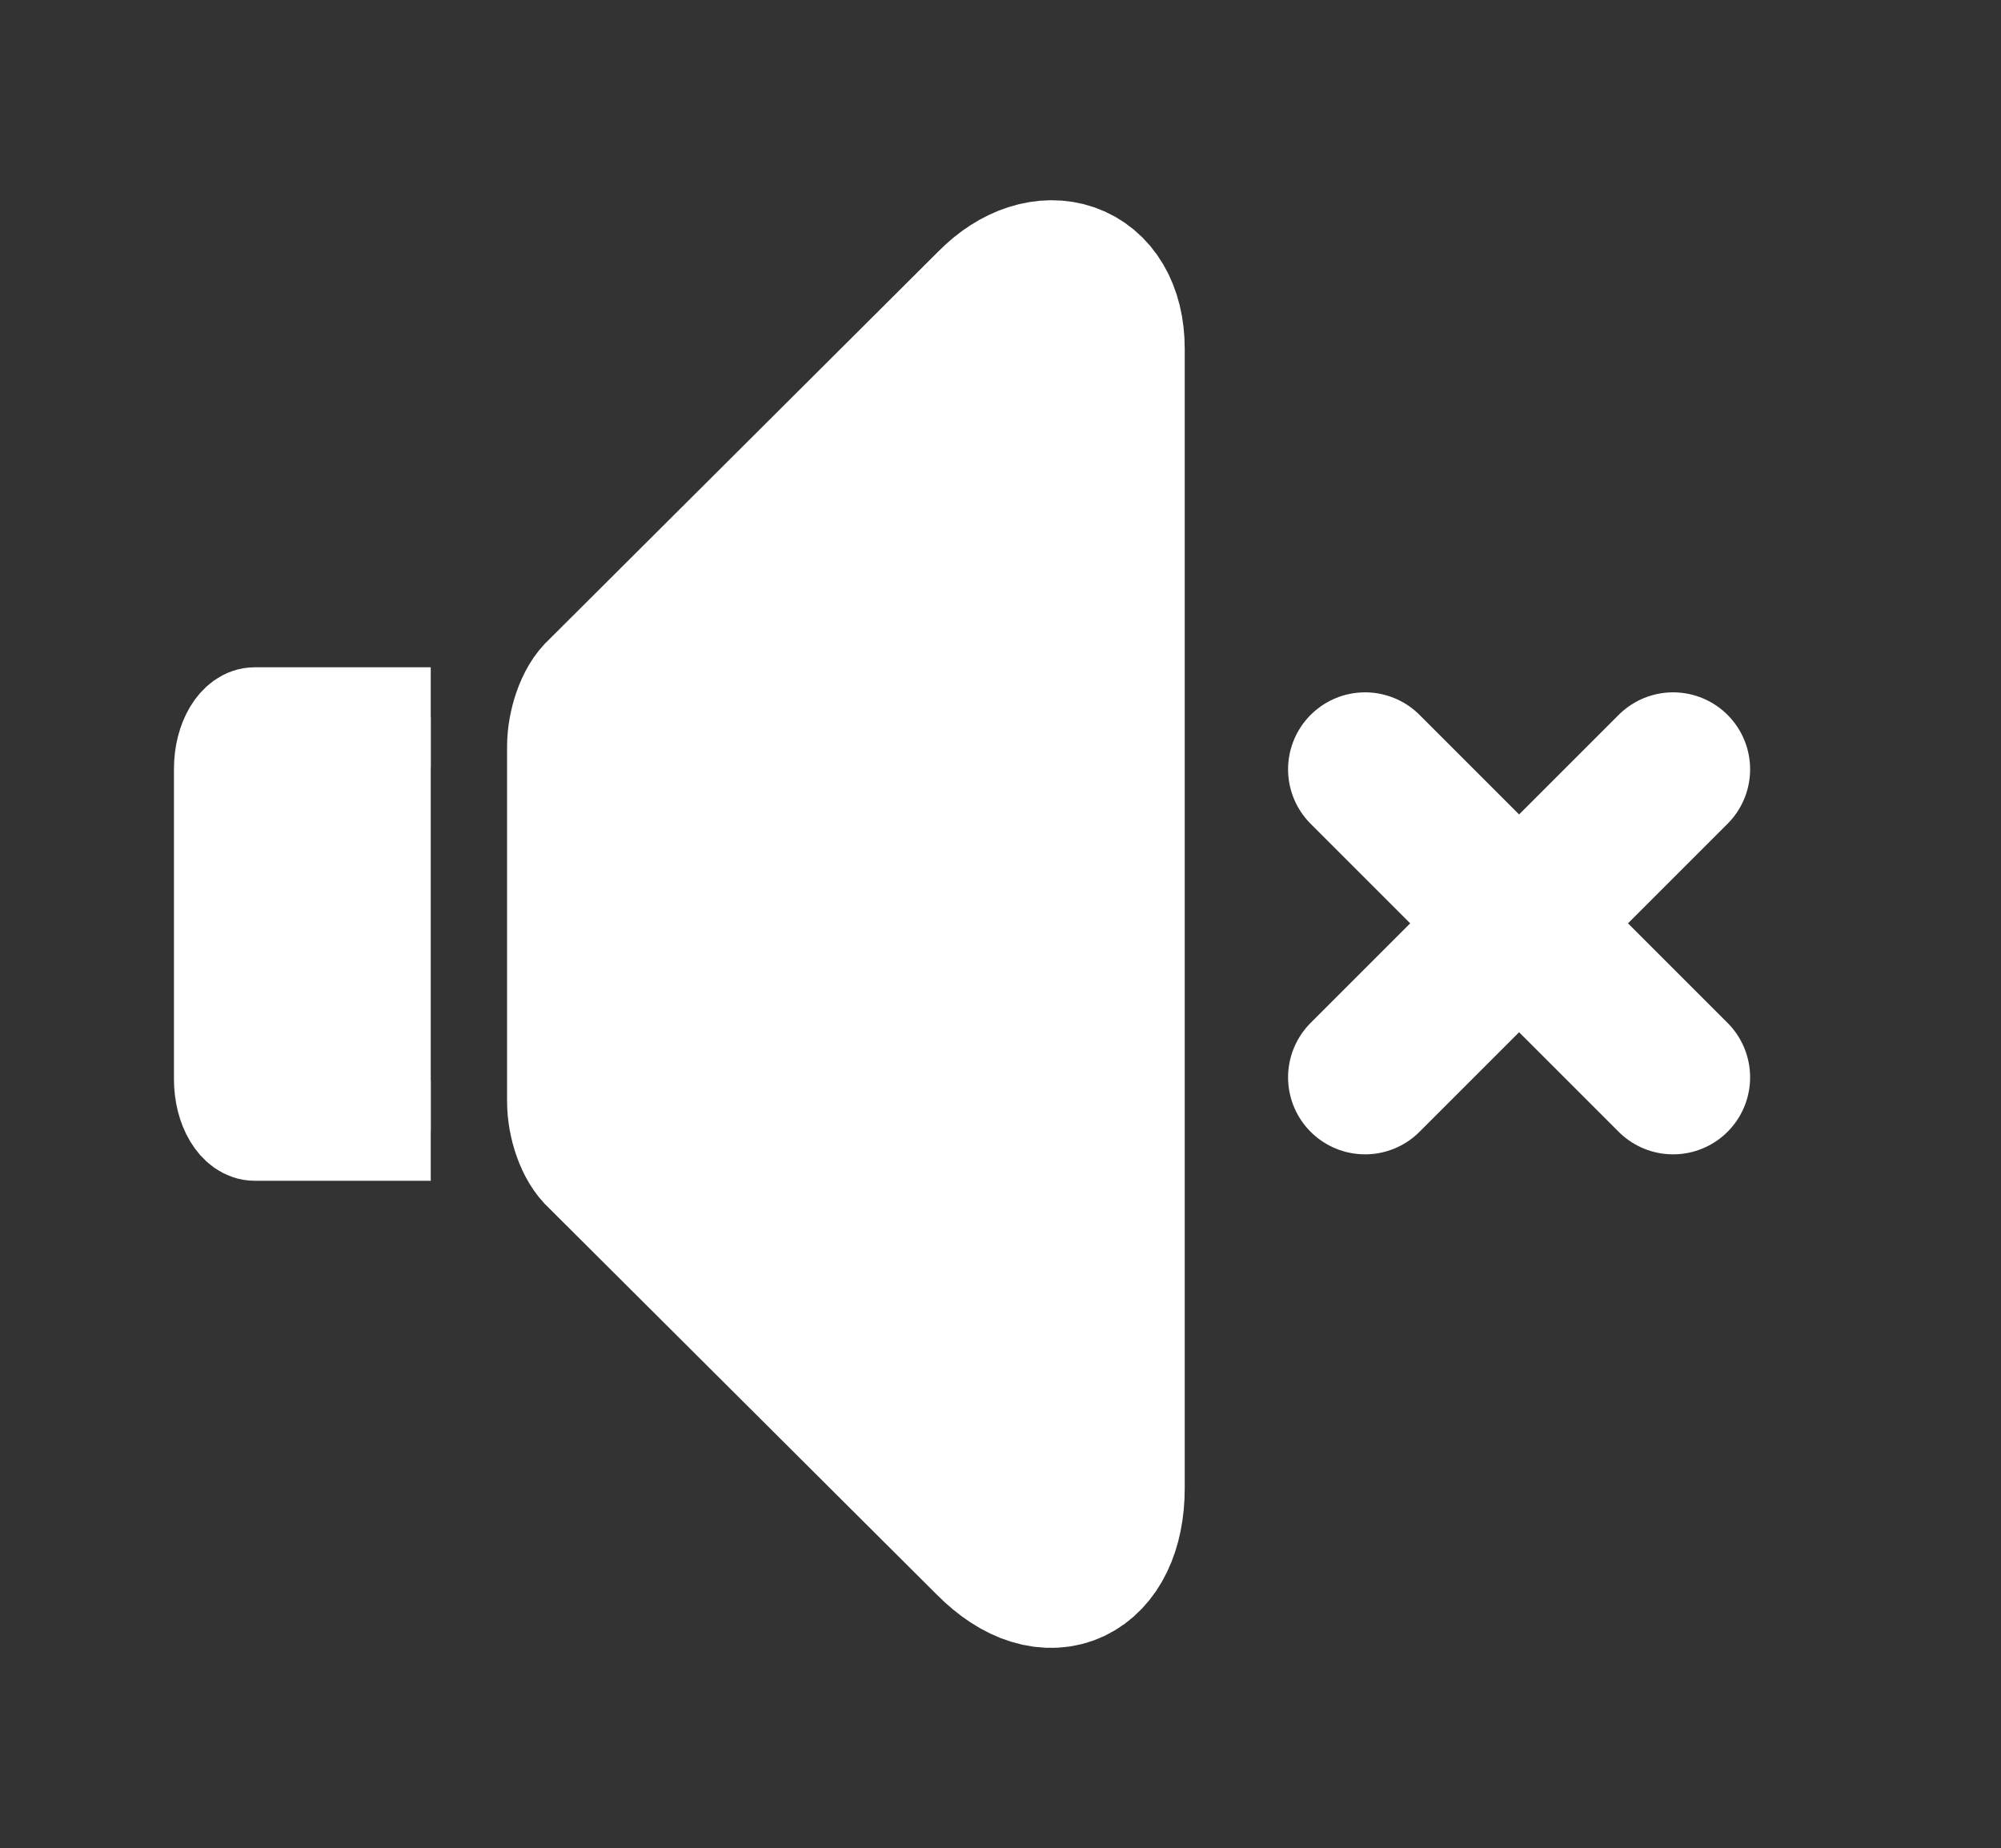
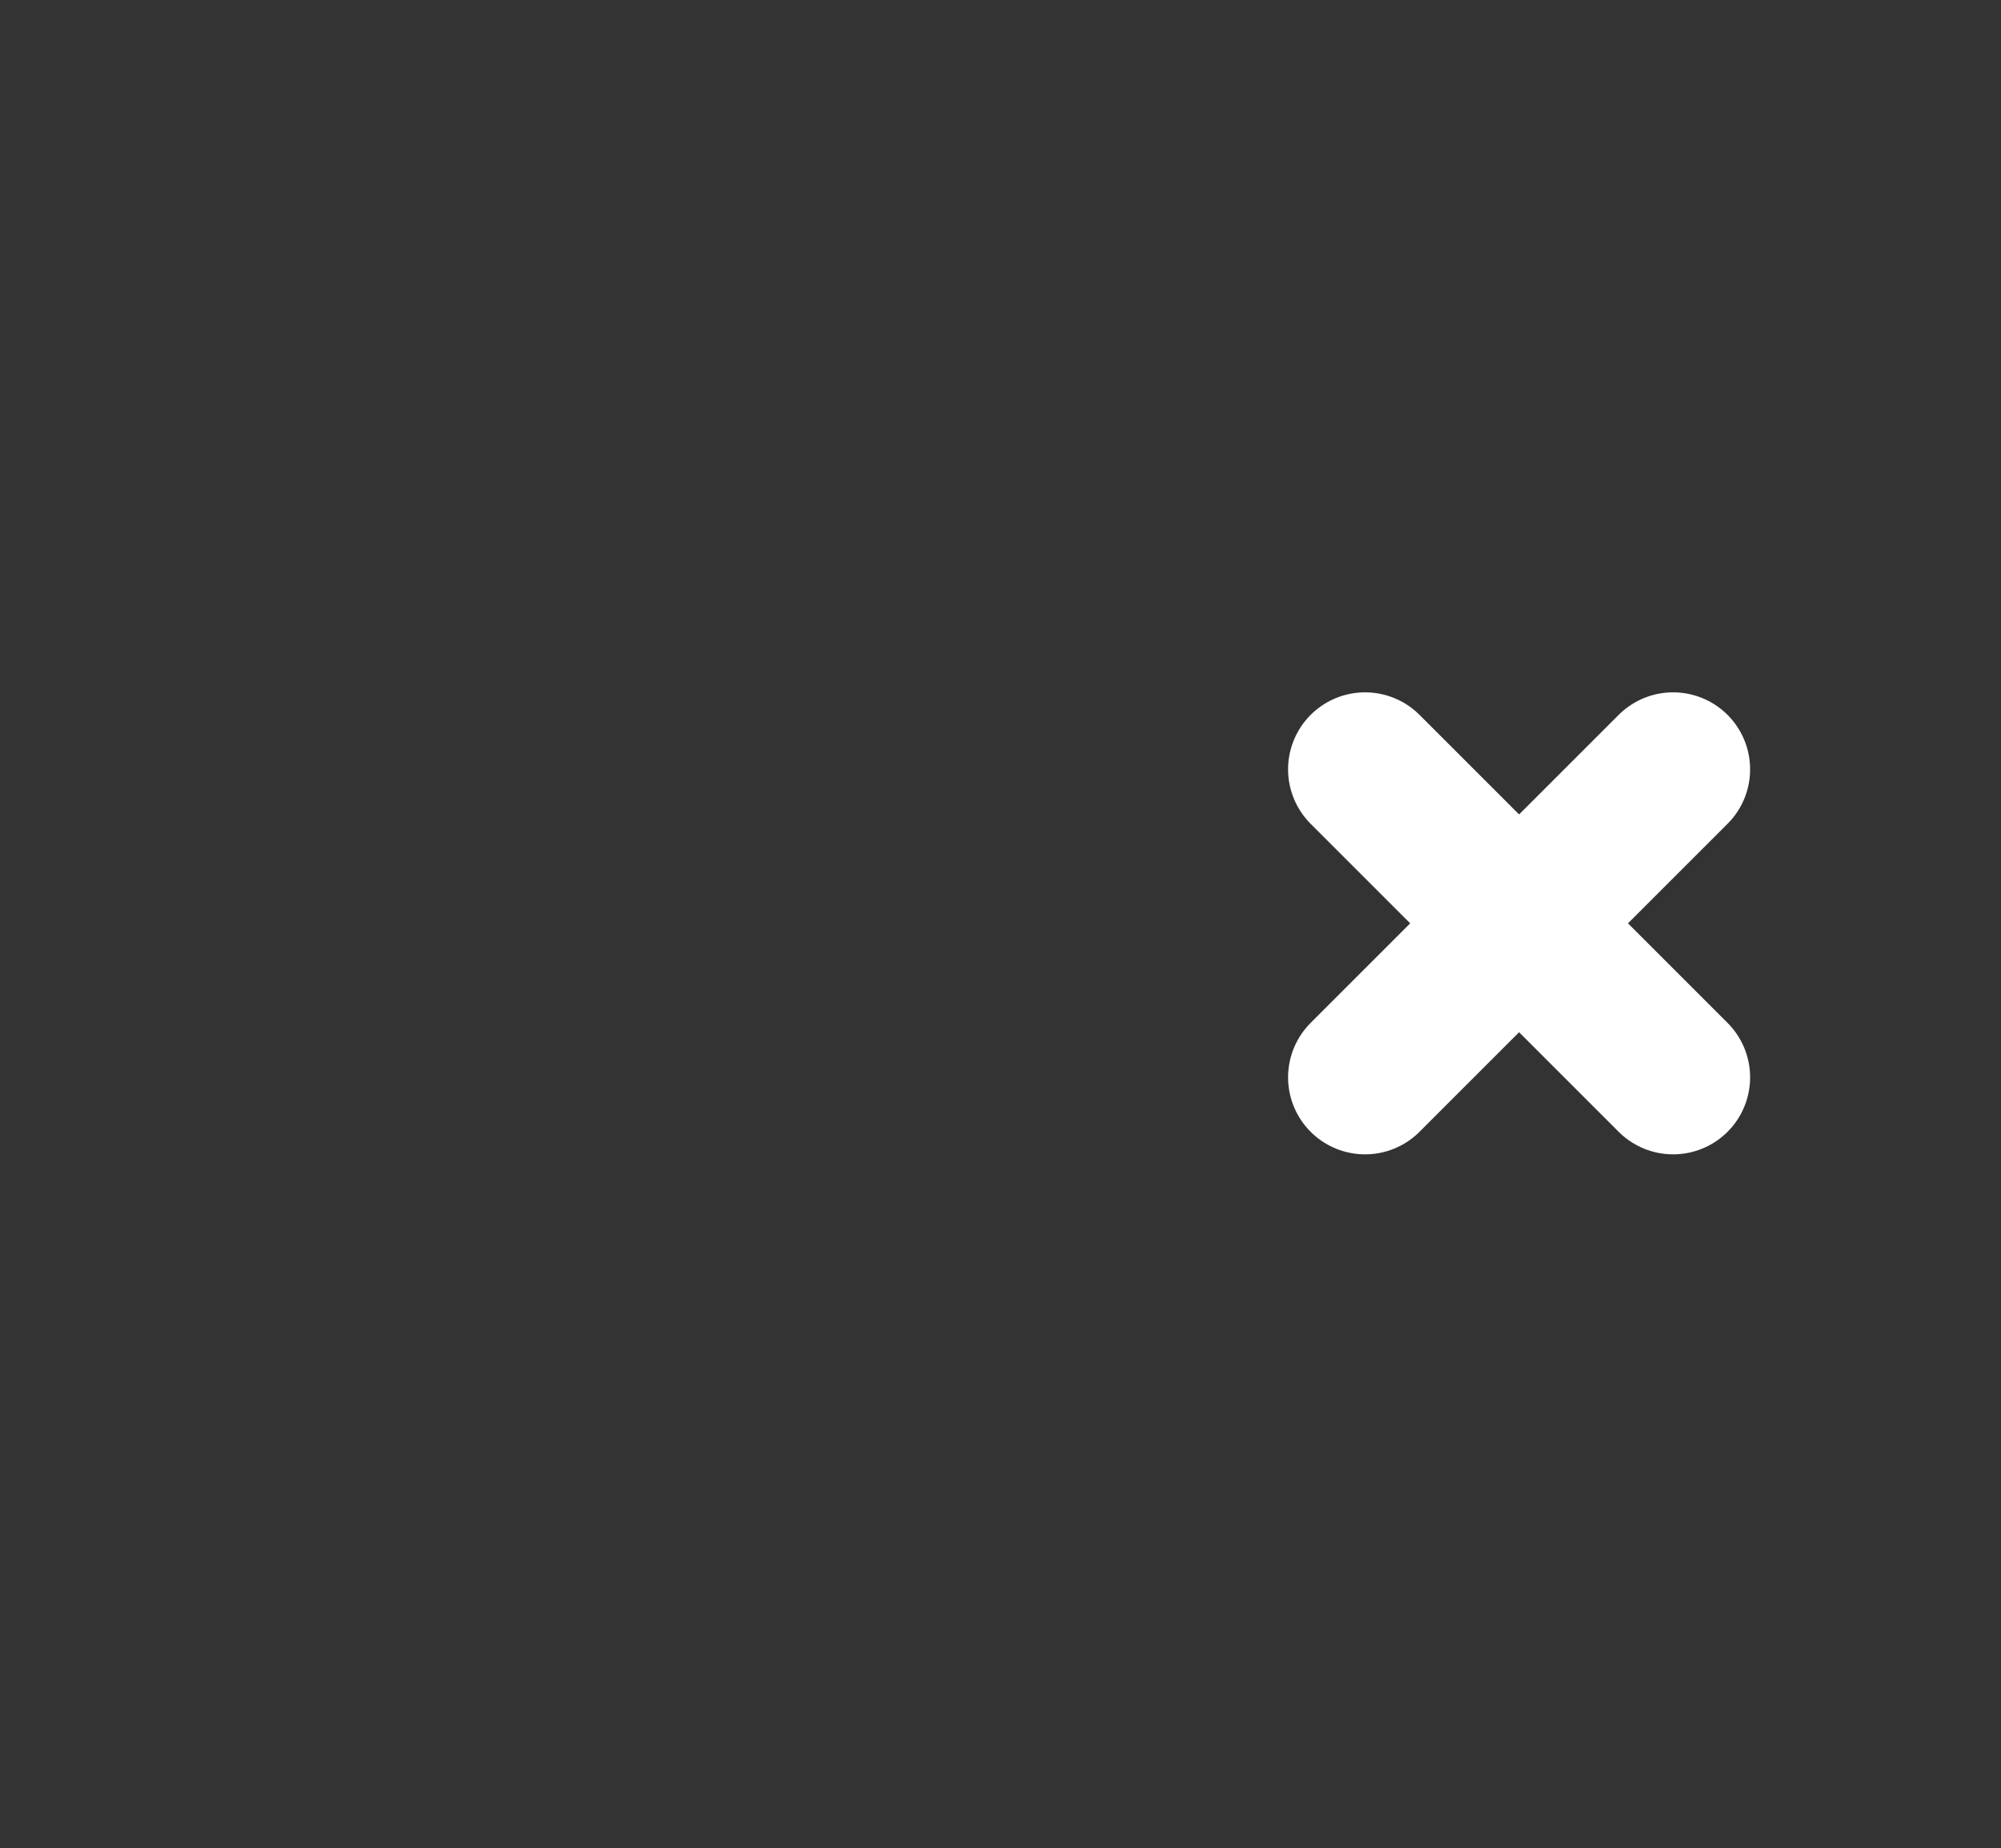
<svg xmlns="http://www.w3.org/2000/svg" xmlns:ns1="http://www.inkscape.org/namespaces/inkscape" xmlns:ns2="http://sodipodi.sourceforge.net/DTD/sodipodi-0.dtd" ns1:version="1.0 (4035a4fb49, 2020-05-01)" ns2:docname="mute_icon.svg" xml:space="preserve" width="64.962" viewBox="0 0 64.962 60" version="1.1" id="Layer_1" height="60" enable-background="new 0 0 50 50">
  <rect x="0" y="0" width="64.962" height="60" fill="#333333" stroke="none" />
  <defs id="defs17" />
  <ns2:namedview ns1:pagecheckerboard="true" ns1:current-layer="Layer_1" ns1:window-maximized="1" ns1:window-y="-8" ns1:window-x="-8" ns1:cy="10.076694" ns1:cx="32.052763" ns1:zoom="6.1376869" fit-margin-bottom="5" fit-margin-right="5" fit-margin-left="5" fit-margin-top="5" lock-margins="true" showgrid="true" id="namedview15" ns1:window-height="1017" ns1:window-width="1920" ns1:pageshadow="2" ns1:pageopacity="1" guidetolerance="10" gridtolerance="10" objecttolerance="10" borderopacity="1" bordercolor="#666666" pagecolor="#ffffff">
    <ns1:grid id="grid856" type="xygrid" />
  </ns2:namedview>
  <line style="stroke-width:5;stroke-miterlimit:10;stroke-dasharray:none;stroke:#ffffff;stroke-opacity:1" id="line2" y2="34.978" y1="24.978" x2="54.317" x1="44.317" stroke-width="2" stroke-miterlimit="10" stroke-linecap="round" stroke="#000000" fill="none" />
  <line style="stroke-width:5;stroke-miterlimit:10;stroke-dasharray:none;stroke:#ffffff;stroke-opacity:1" id="line4" y2="34.978" y1="24.978" x2="44.317" x1="54.317" stroke-width="2" stroke-miterlimit="10" stroke-linecap="round" stroke="#000000" fill="none" />
  <rect y="5" x="9.962" style="stroke-width:5;stroke-miterlimit:10;stroke-dasharray:none" id="rect6" width="50" height="50" fill="none" />
  <rect y="5" x="9.962" style="stroke-width:5;stroke-miterlimit:10;stroke-dasharray:none" id="rect8" width="50" height="50" fill="none" />
-   <path ns2:nodetypes="cssssc" style="fill:#ffffff;fill-opacity:1;stroke-width:3.247;stroke-miterlimit:10;stroke-dasharray:none;stroke:#ffffff;stroke-opacity:1" id="path10" stroke-width="2.08" stroke-miterlimit="10" stroke-linejoin="round" stroke="#000000" fill="none" d="M 13.984,36.713 H 8.276 c -0.554,0 -1.005,-0.753 -1.005,-1.678 V 24.966 c 0,-0.925 0.451,-1.678 1.005,-1.678 h 5.708" />
-   <path style="stroke-width:5;stroke-miterlimit:10;stroke-dasharray:none;fill:#ffffff;fill-opacity:1;stroke:#ffffff;stroke-opacity:1" id="path12" stroke-width="1.98" stroke-miterlimit="10" stroke-linejoin="round" stroke="#000000" fill="none" d="m 19.566,37.43 c -0.348,-0.301 -0.604,-1.039 -0.604,-1.676 V 24.247 c 0,-0.637 0.256,-1.388 0.604,-1.689 l 12.67,-12.632 c 1.631,-1.656 3.726,-1.028 3.726,1.401 v 36.988 c 0,2.614 -1.896,3.604 -3.785,1.686 z" />
</svg>